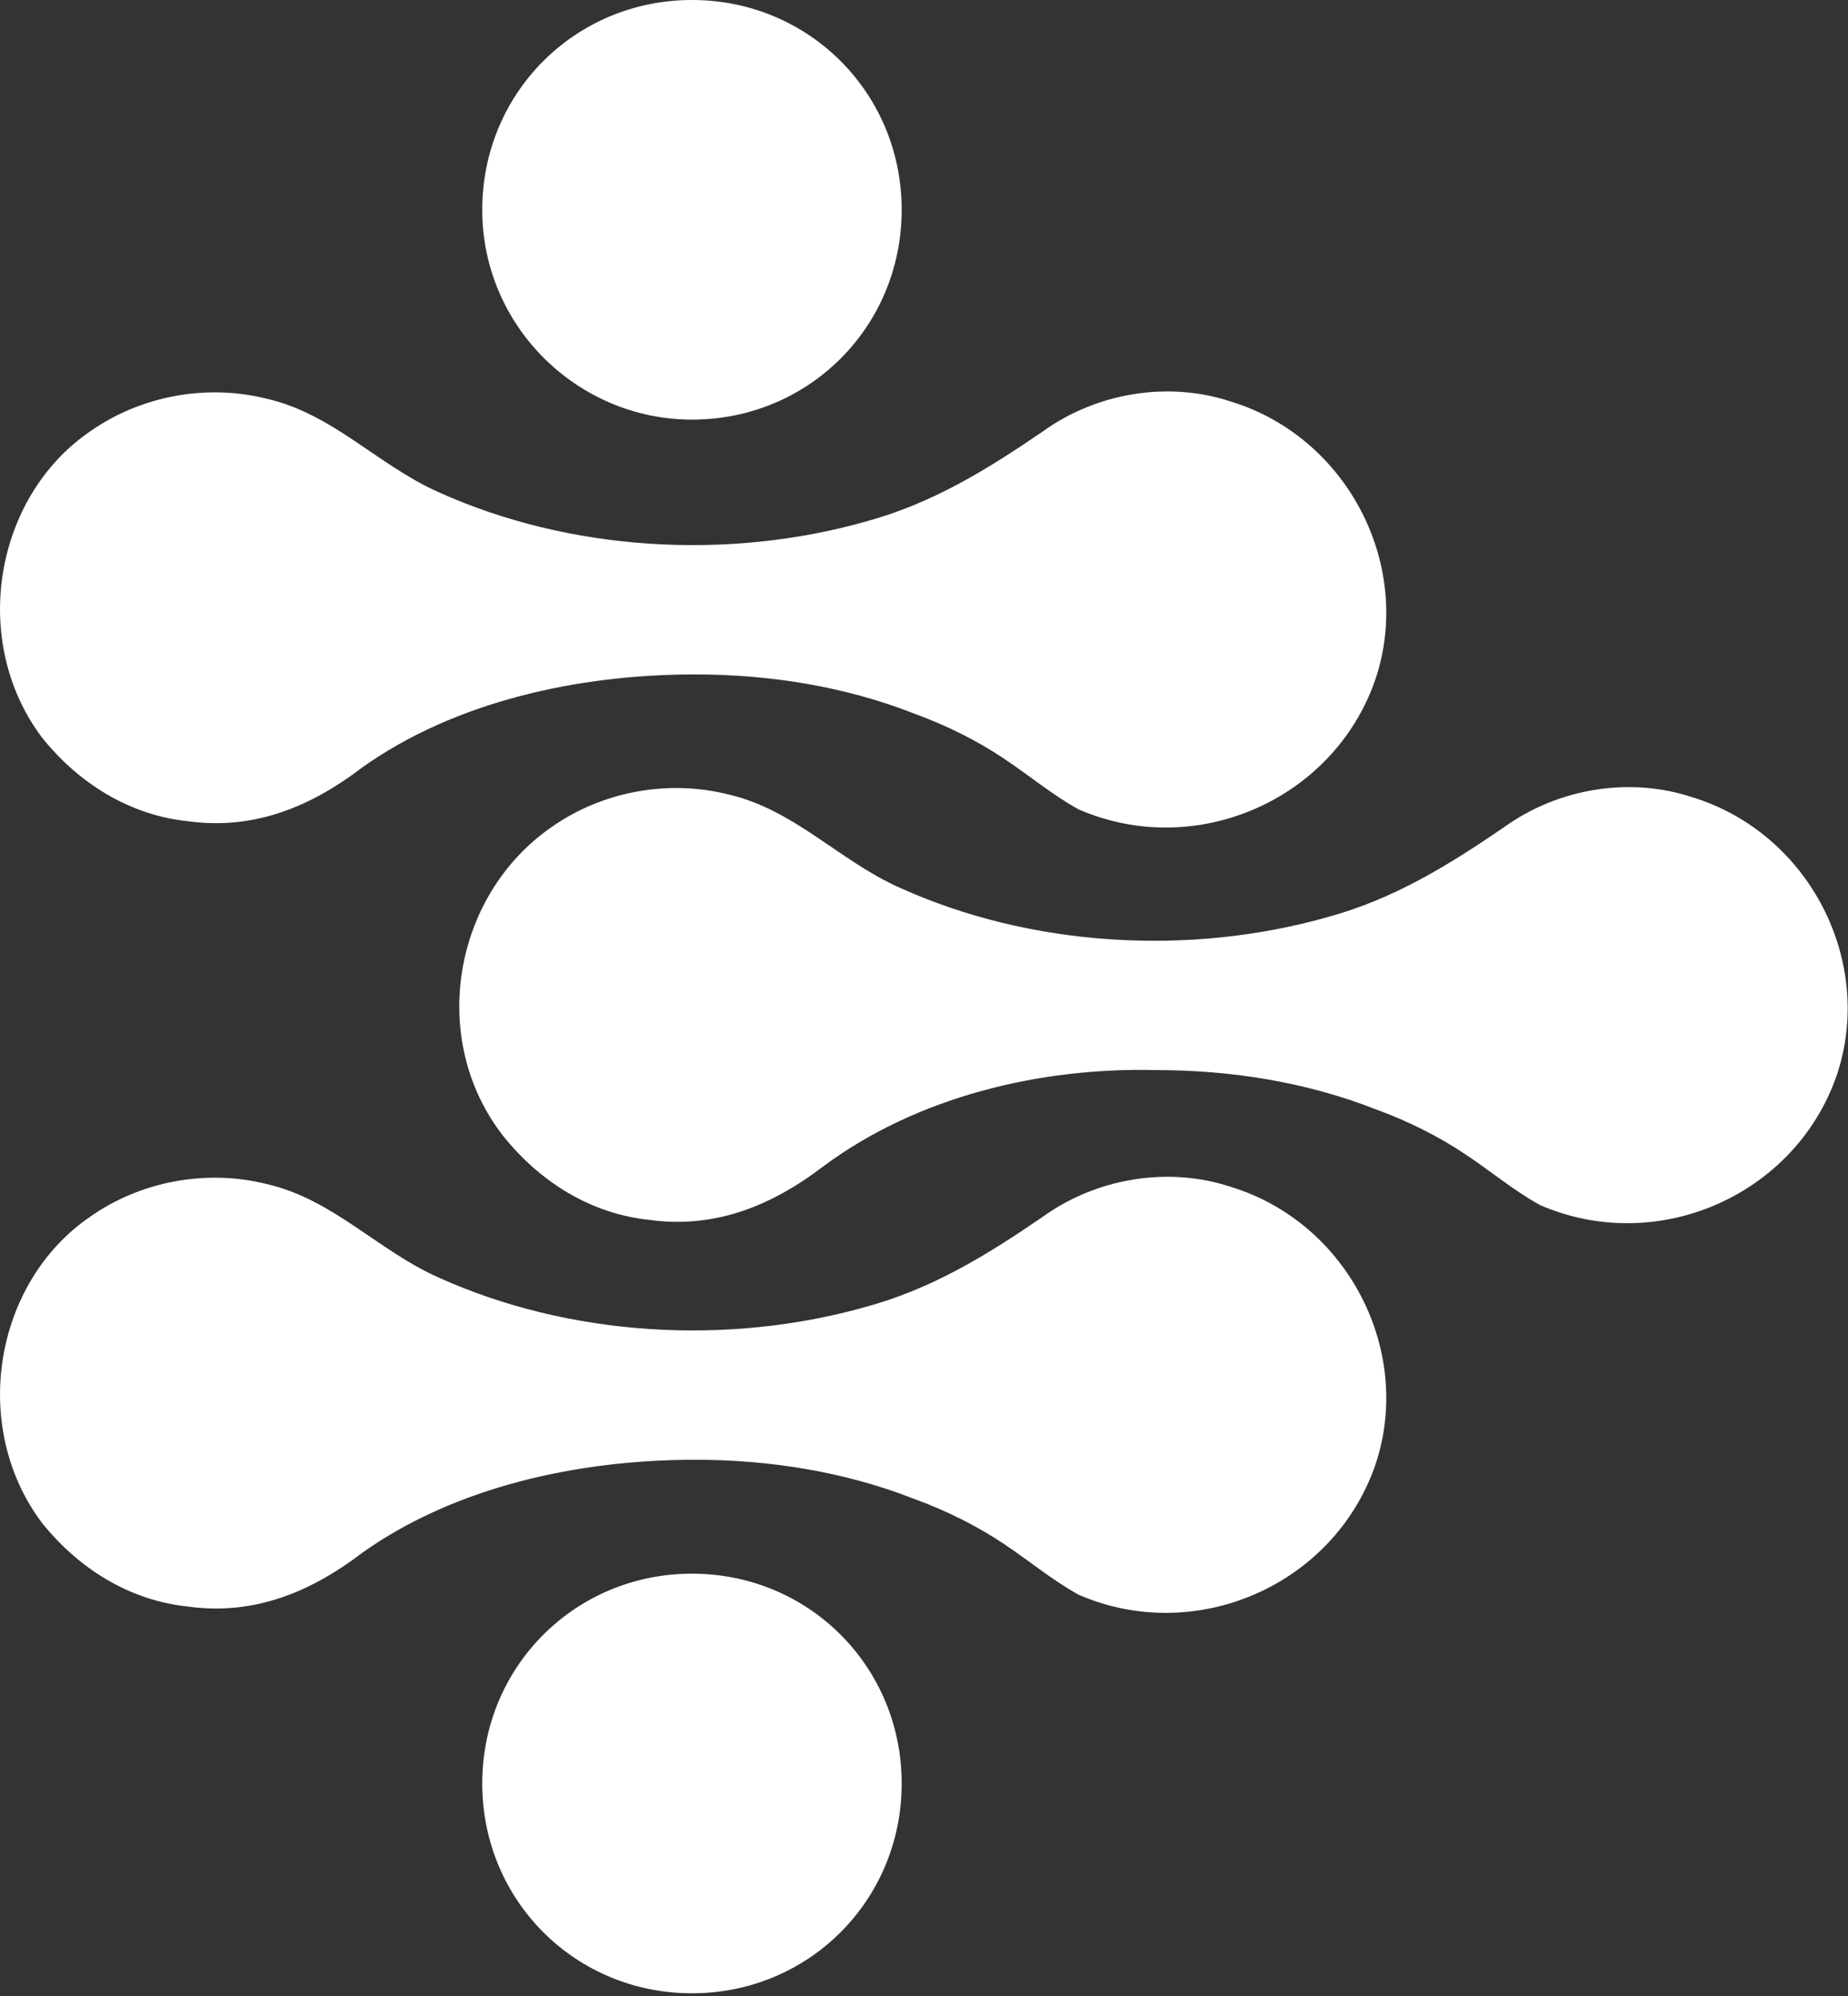
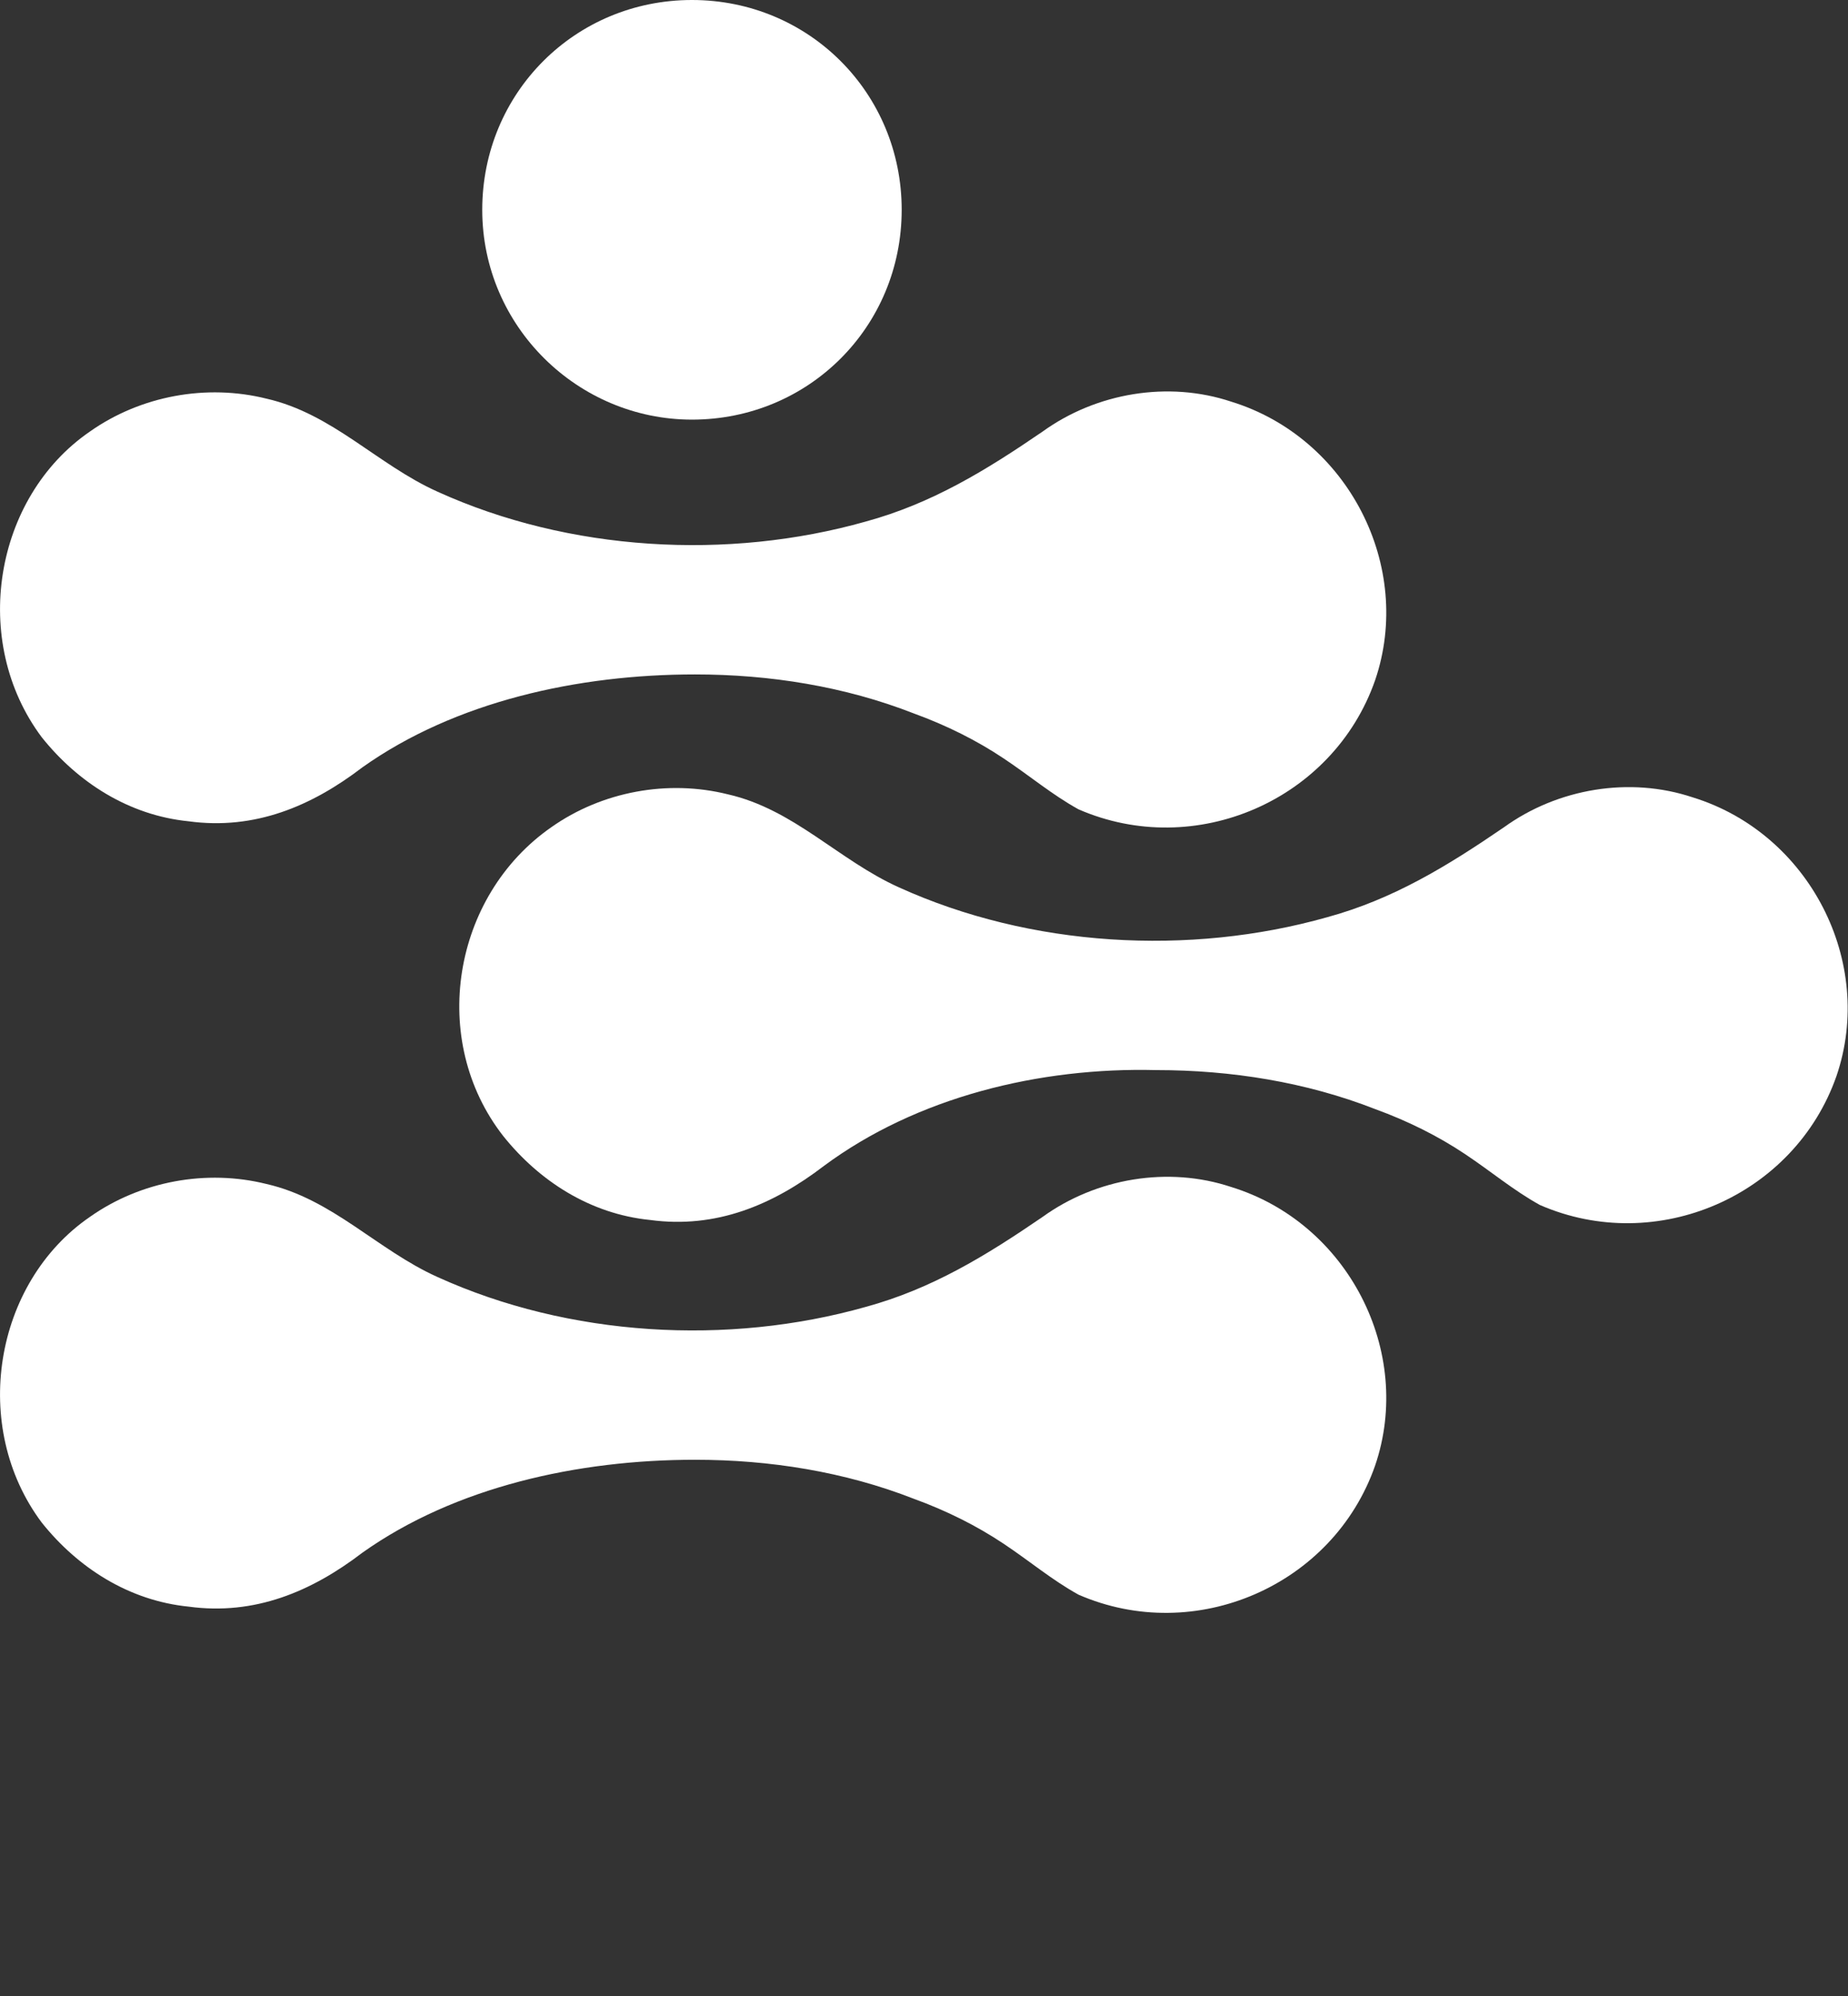
<svg xmlns="http://www.w3.org/2000/svg" width="100%" height="100%" viewBox="0 0 514 555" version="1.1" xml:space="preserve" style="fill-rule:evenodd;clip-rule:evenodd;stroke-linejoin:round;stroke-miterlimit:2;">
  <rect x="0" y="0" width="514" height="555" fill="#333333" stroke="none" />
  <g transform="matrix(0,8.333,8.333,0,192.462,437.5)">
-     <path d="M7,-7C3.1,-7 0,-3.9 0,0C0,3.9 3.1,7 7,7C10.9,7 14,3.9 14,0C14,-3.9 10.9,-7 7,-7" style="fill:white;fill-rule:nonzero;" />
-   </g>
+     </g>
  <g transform="matrix(0,8.333,8.333,0,192.462,0)">
    <path d="M7,-7C3.1,-7 0,-3.9 0,0C0,3.9 3.1,7 7,7C10.9,7 14,3.9 14,0C14,-3.8 10.9,-7 7,-7" style="fill:white;fill-rule:nonzero;" />
  </g>
  <g transform="matrix(8.333,0,0,8.333,193.296,157.5)">
    <path d="M0,3.6C2.5,3.6 5,4 7.3,4.9C8.4,5.3 9.4,5.8 10.3,6.4C11.2,7 11.9,7.6 12.8,8.1C16.7,9.8 21.3,7.8 22.7,3.8C24,-0 21.8,-4.3 17.9,-5.5C15.8,-6.2 13.4,-5.8 11.6,-4.5C9.7,-3.2 7.9,-2.1 5.7,-1.5C1.1,-0.2 -4.2,-0.5 -8.6,-2.5C-10.6,-3.4 -12.1,-5.1 -14.3,-5.6C-16.3,-6.1 -18.5,-5.7 -20.2,-4.5C-23.4,-2.3 -24.2,2.5 -21.8,5.7C-20.6,7.2 -18.9,8.3 -16.9,8.5C-14.7,8.8 -12.8,8 -11.1,6.7C-8,4.5 -3.9,3.6 0,3.6C4.4,3.6 4.4,3.6 0,3.6" style="fill:white;fill-rule:nonzero;" />
  </g>
  <g transform="matrix(8.333,0,0,8.333,321.63,267.502)">
    <path d="M0,3.6C2.5,3.6 5,4 7.3,4.9C8.4,5.3 9.4,5.8 10.3,6.4C11.2,7 11.9,7.6 12.8,8.1C16.7,9.8 21.3,7.8 22.7,3.8C24,-0 21.8,-4.3 17.9,-5.5C15.8,-6.2 13.4,-5.8 11.6,-4.5C9.7,-3.2 7.9,-2.1 5.7,-1.5C1.1,-0.2 -4.2,-0.5 -8.6,-2.5C-10.6,-3.4 -12.1,-5.1 -14.3,-5.6C-16.3,-6.1 -18.5,-5.7 -20.2,-4.5C-23.5,-2.2 -24.3,2.6 -21.8,5.8C-20.6,7.3 -18.9,8.4 -16.9,8.6C-14.7,8.9 -12.8,8.1 -11.1,6.8C-8,4.5 -3.9,3.5 0,3.6C4.3,3.6 4.3,3.6 0,3.6" style="fill:white;fill-rule:nonzero;" />
  </g>
  <g transform="matrix(8.333,0,0,8.333,193.296,375.835)">
    <path d="M0,3.6C2.5,3.6 5,4 7.3,4.9C8.4,5.3 9.4,5.8 10.3,6.4C11.2,7 11.9,7.6 12.8,8.1C16.7,9.8 21.3,7.8 22.7,3.8C24,-0 21.8,-4.3 17.9,-5.5C15.8,-6.2 13.4,-5.8 11.6,-4.5C9.7,-3.2 7.9,-2.1 5.7,-1.5C1.1,-0.2 -4.2,-0.5 -8.6,-2.5C-10.6,-3.4 -12.1,-5.1 -14.3,-5.6C-16.3,-6.1 -18.5,-5.7 -20.2,-4.5C-23.4,-2.3 -24.2,2.5 -21.8,5.7C-20.6,7.2 -18.9,8.3 -16.9,8.5C-14.7,8.8 -12.8,8 -11.1,6.7C-8,4.5 -3.9,3.6 0,3.6C4.4,3.6 4.4,3.6 0,3.6" style="fill:white;fill-rule:nonzero;" />
  </g>
</svg>